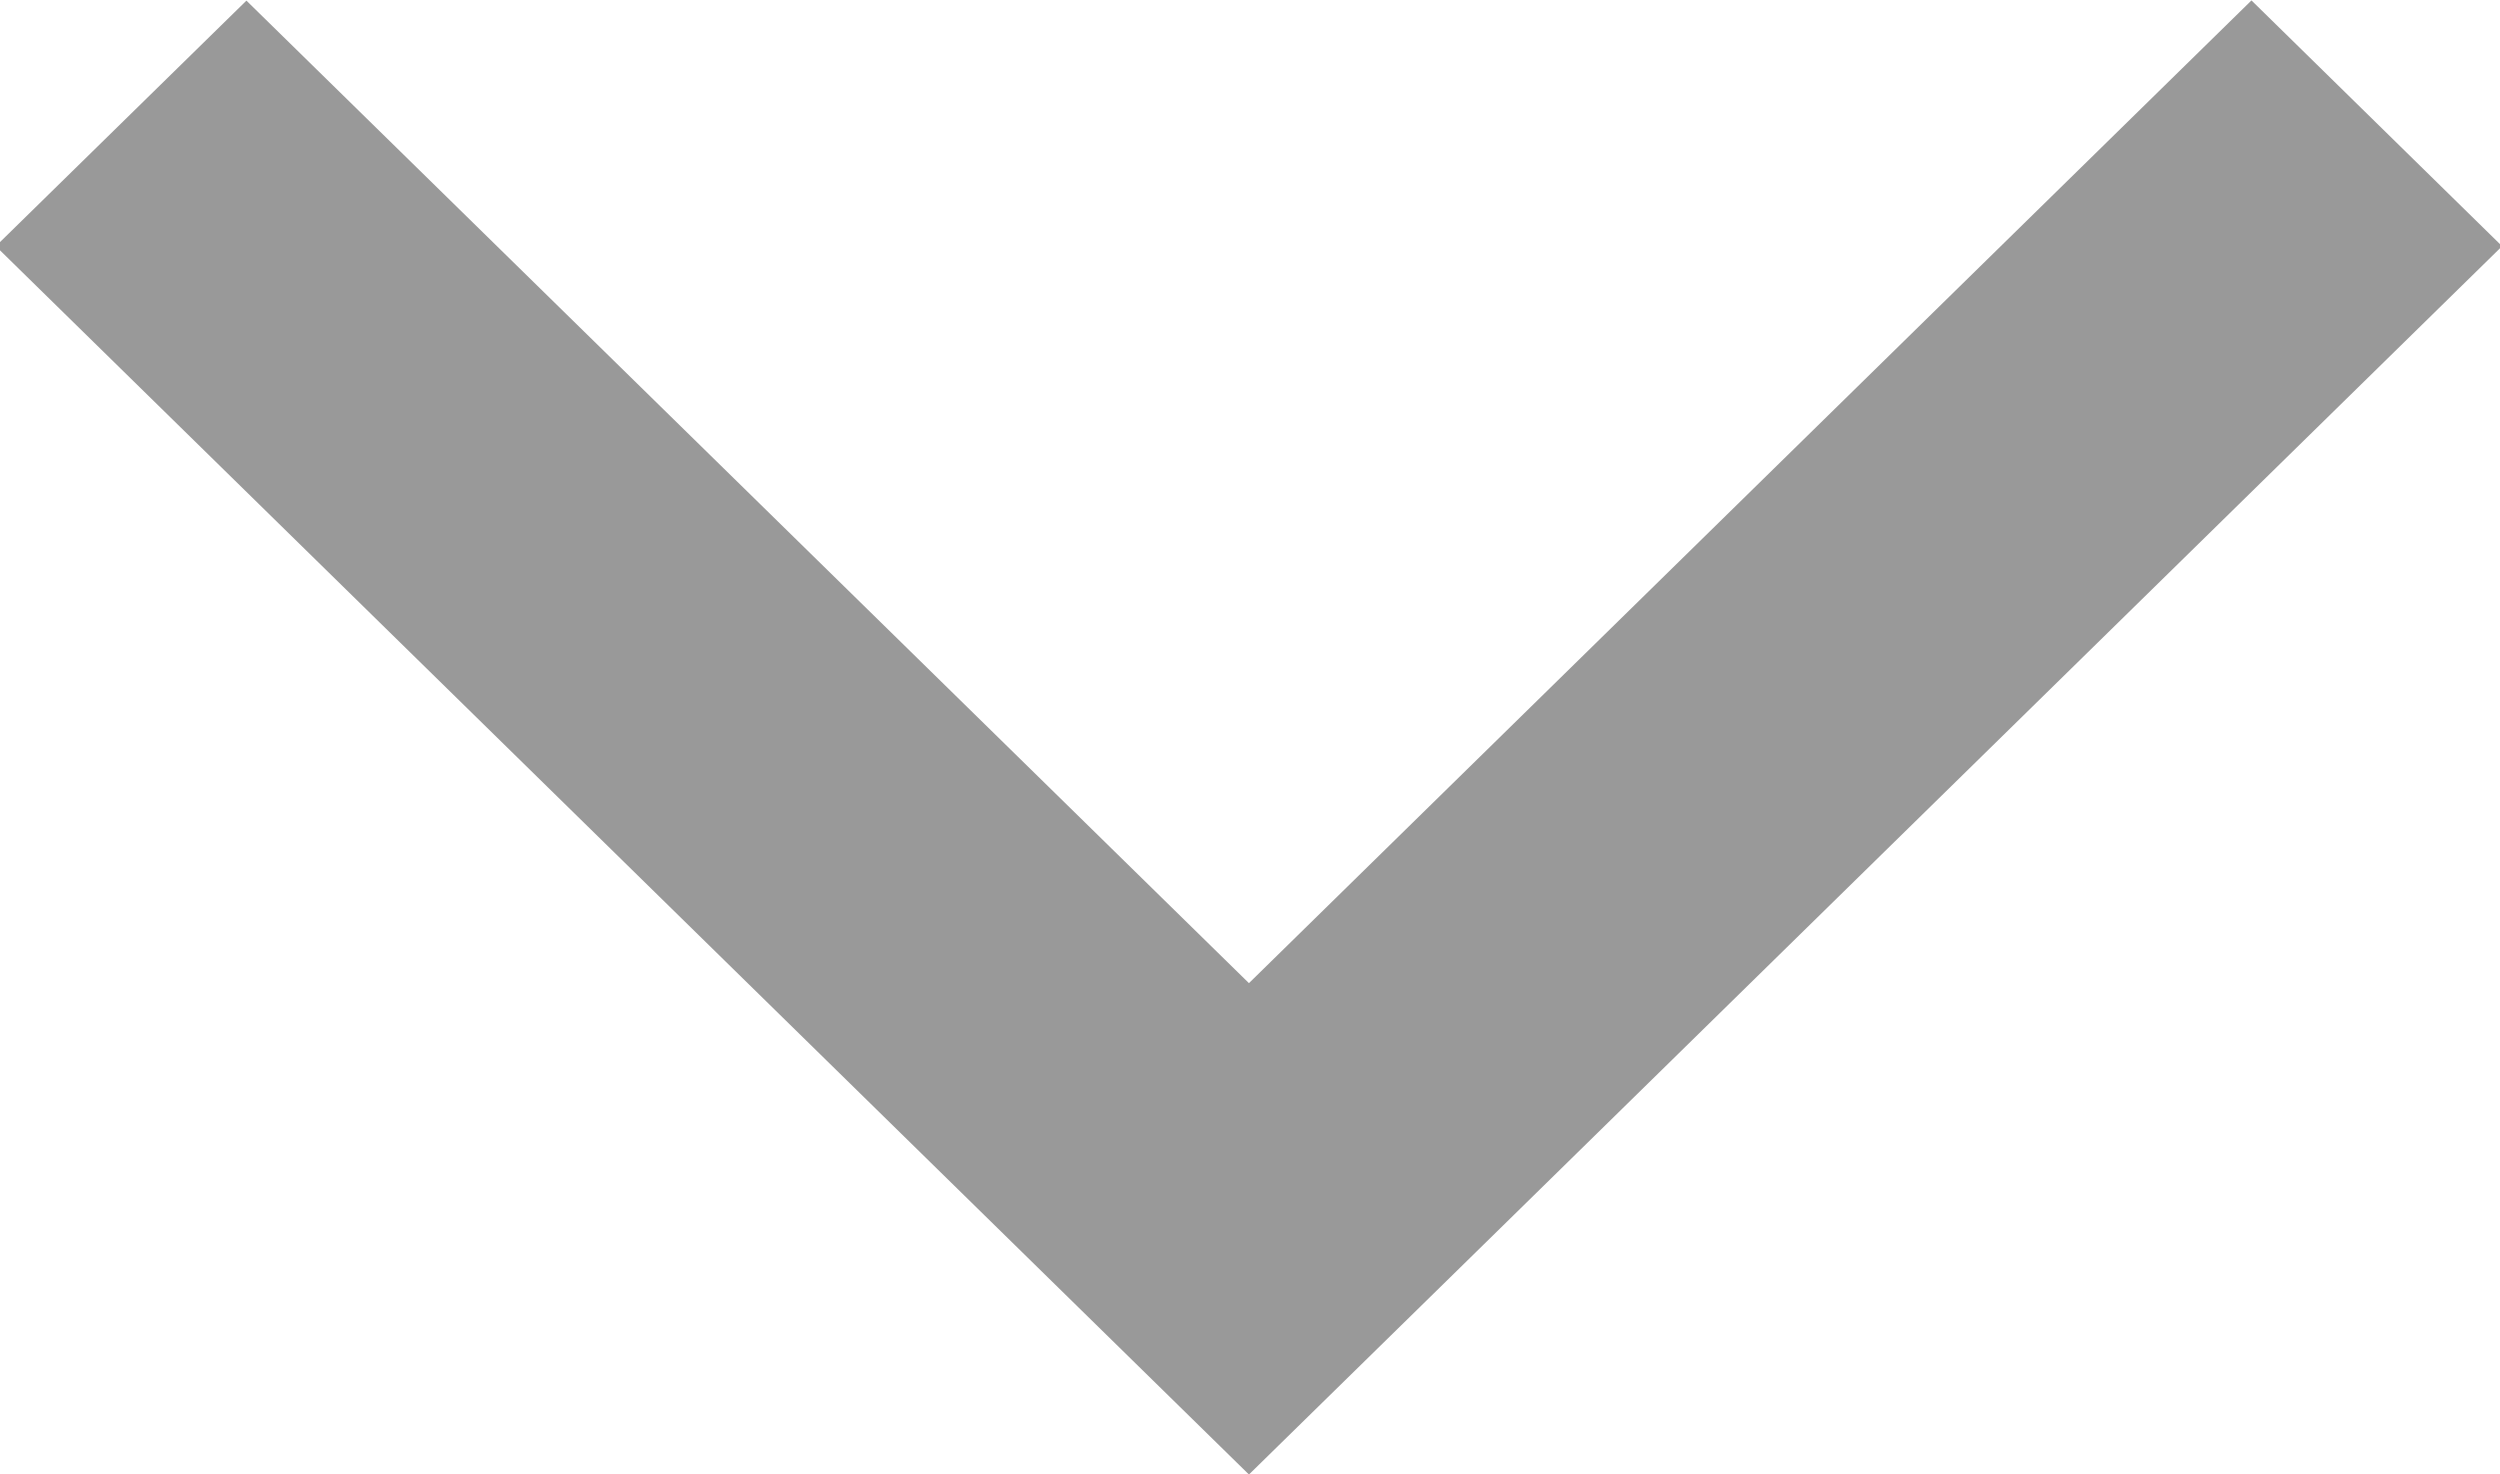
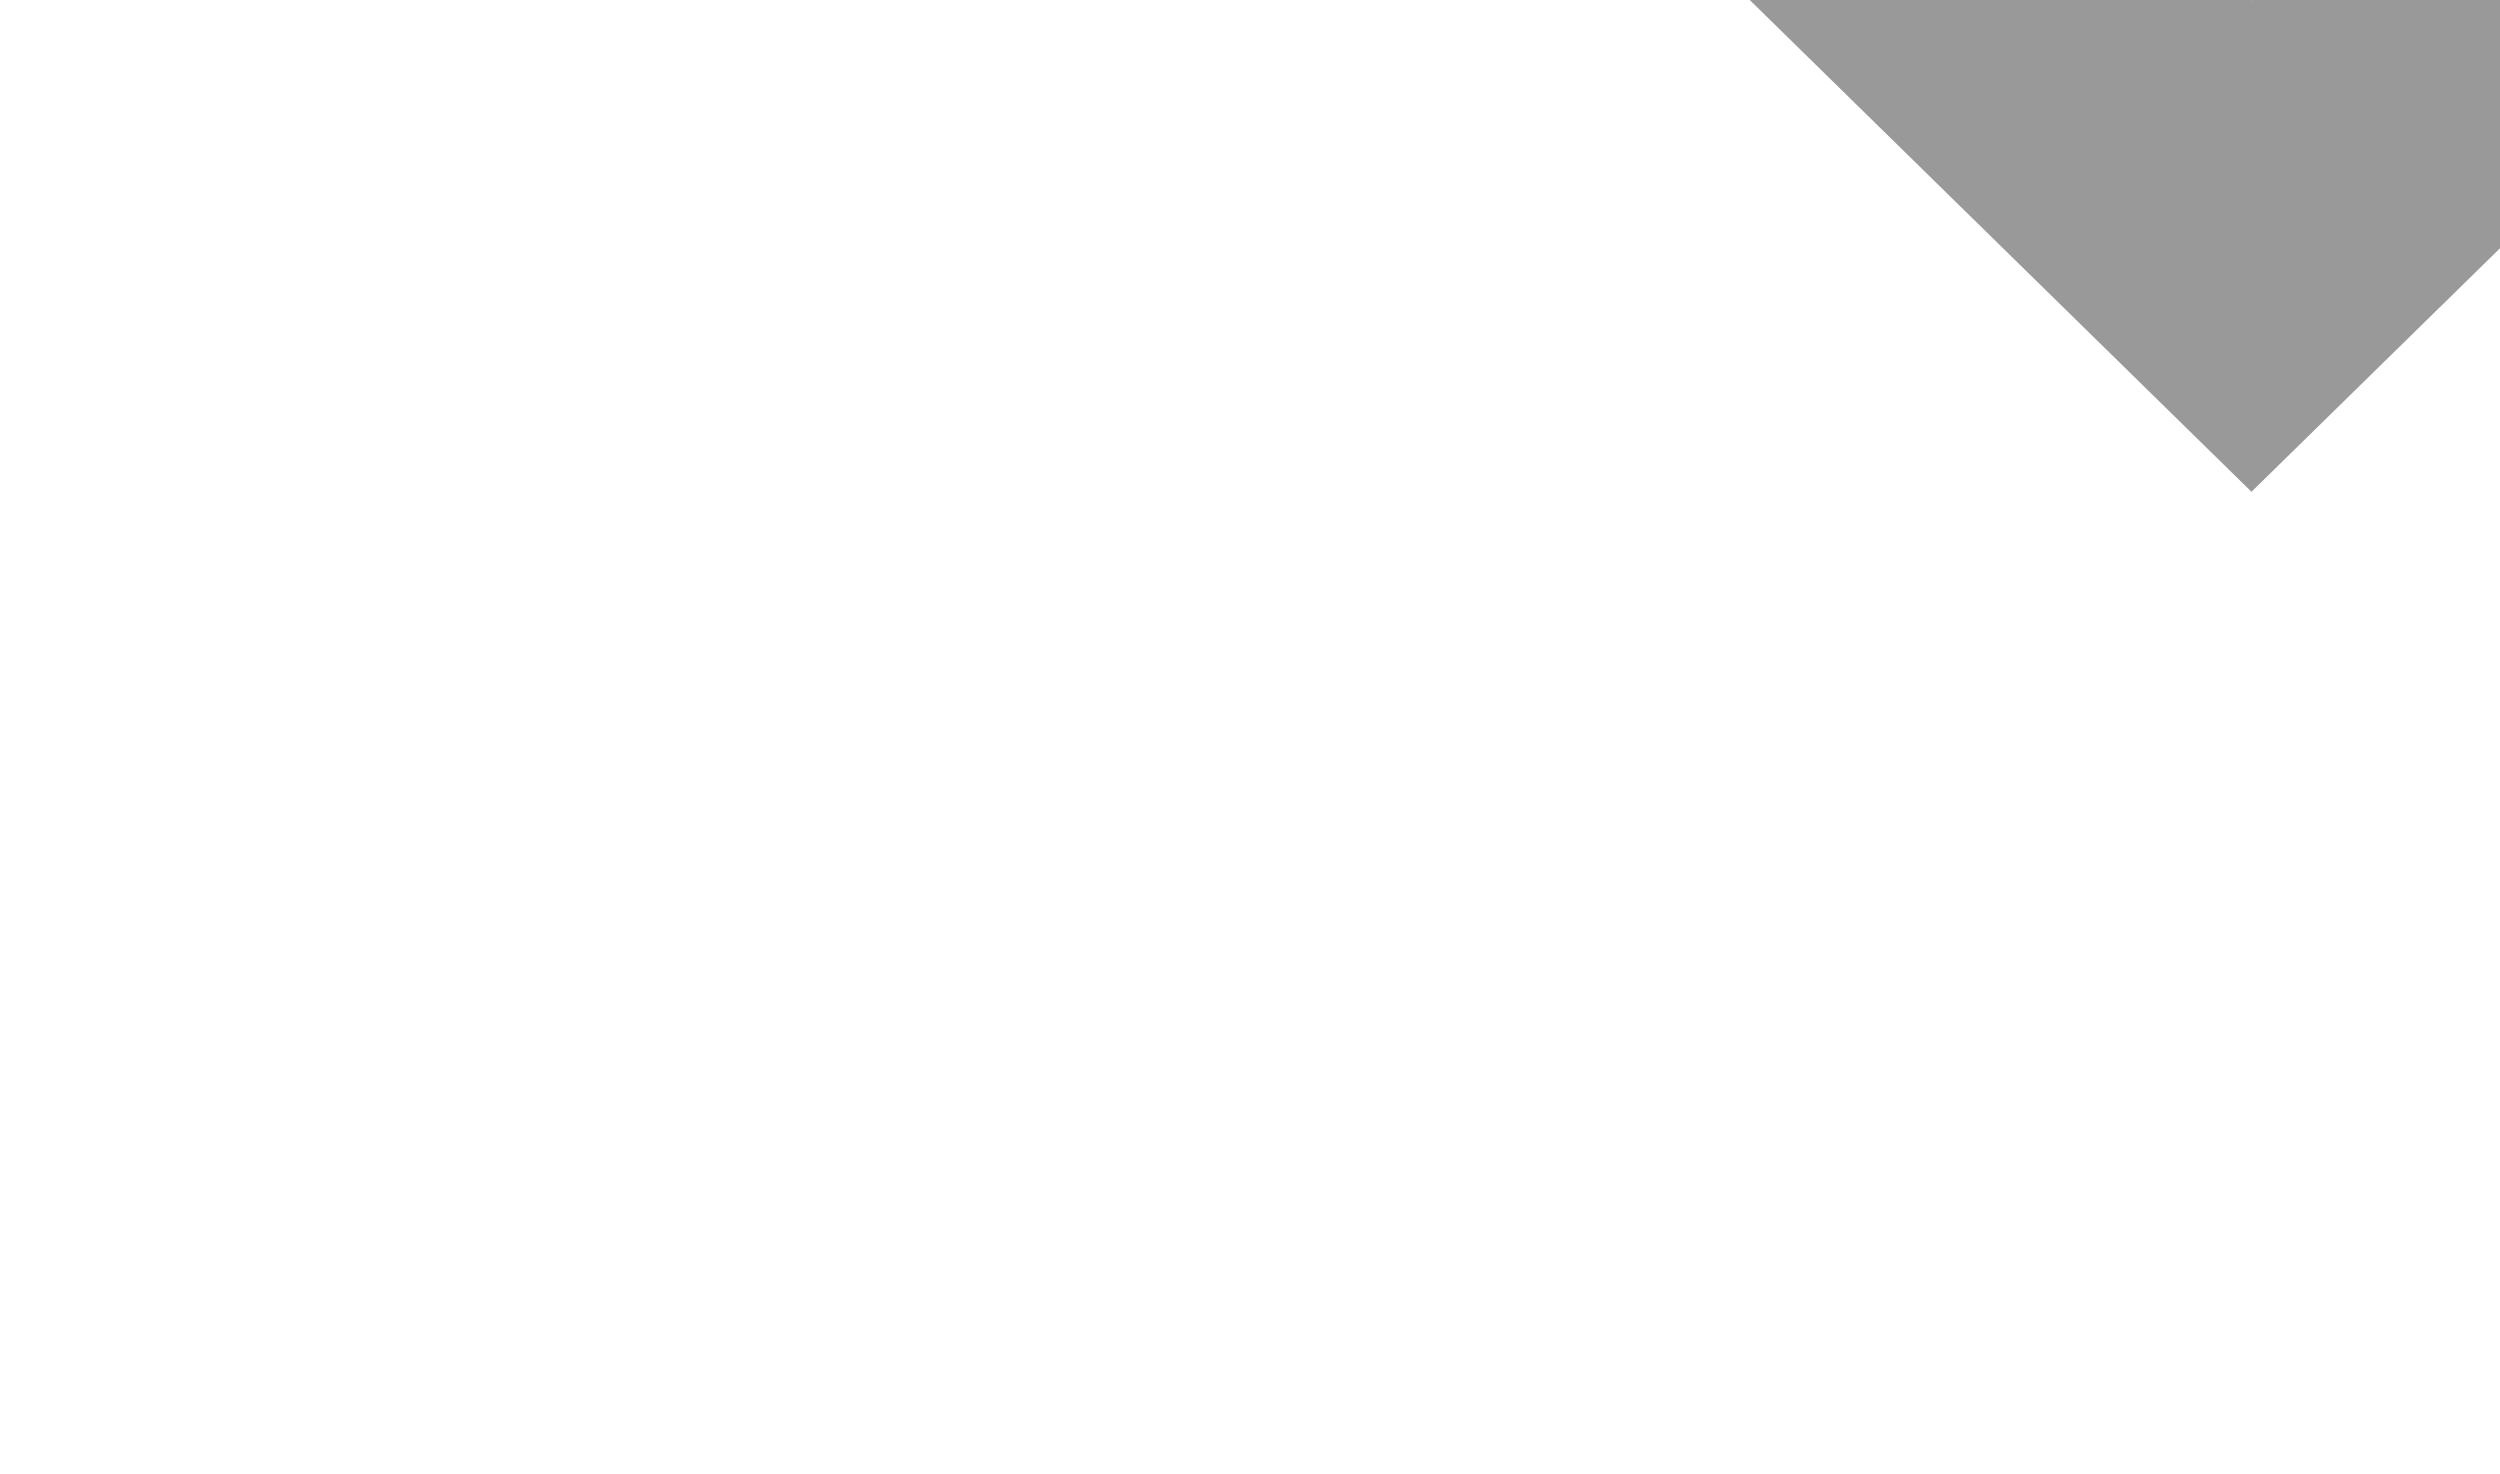
<svg xmlns="http://www.w3.org/2000/svg" width="11.87" height="7" viewBox="0 0 11.87 7">
  <defs>
    <style>
      .cls-1 {
        fill: #999;
        fill-rule: evenodd;
      }
    </style>
  </defs>
-   <path id="arrow_拷贝_6" data-name="arrow 拷贝 6" class="cls-1" d="M1149.1,847.7l-4.76,4.666h0l-1.19,1.166-5.95-5.832,1.19-1.166,4.76,4.665,4.76-4.666Z" transform="translate(-1137.22 -846.531)" />
+   <path id="arrow_拷贝_6" data-name="arrow 拷贝 6" class="cls-1" d="M1149.1,847.7h0l-1.19,1.166-5.95-5.832,1.19-1.166,4.76,4.665,4.76-4.666Z" transform="translate(-1137.22 -846.531)" />
</svg>